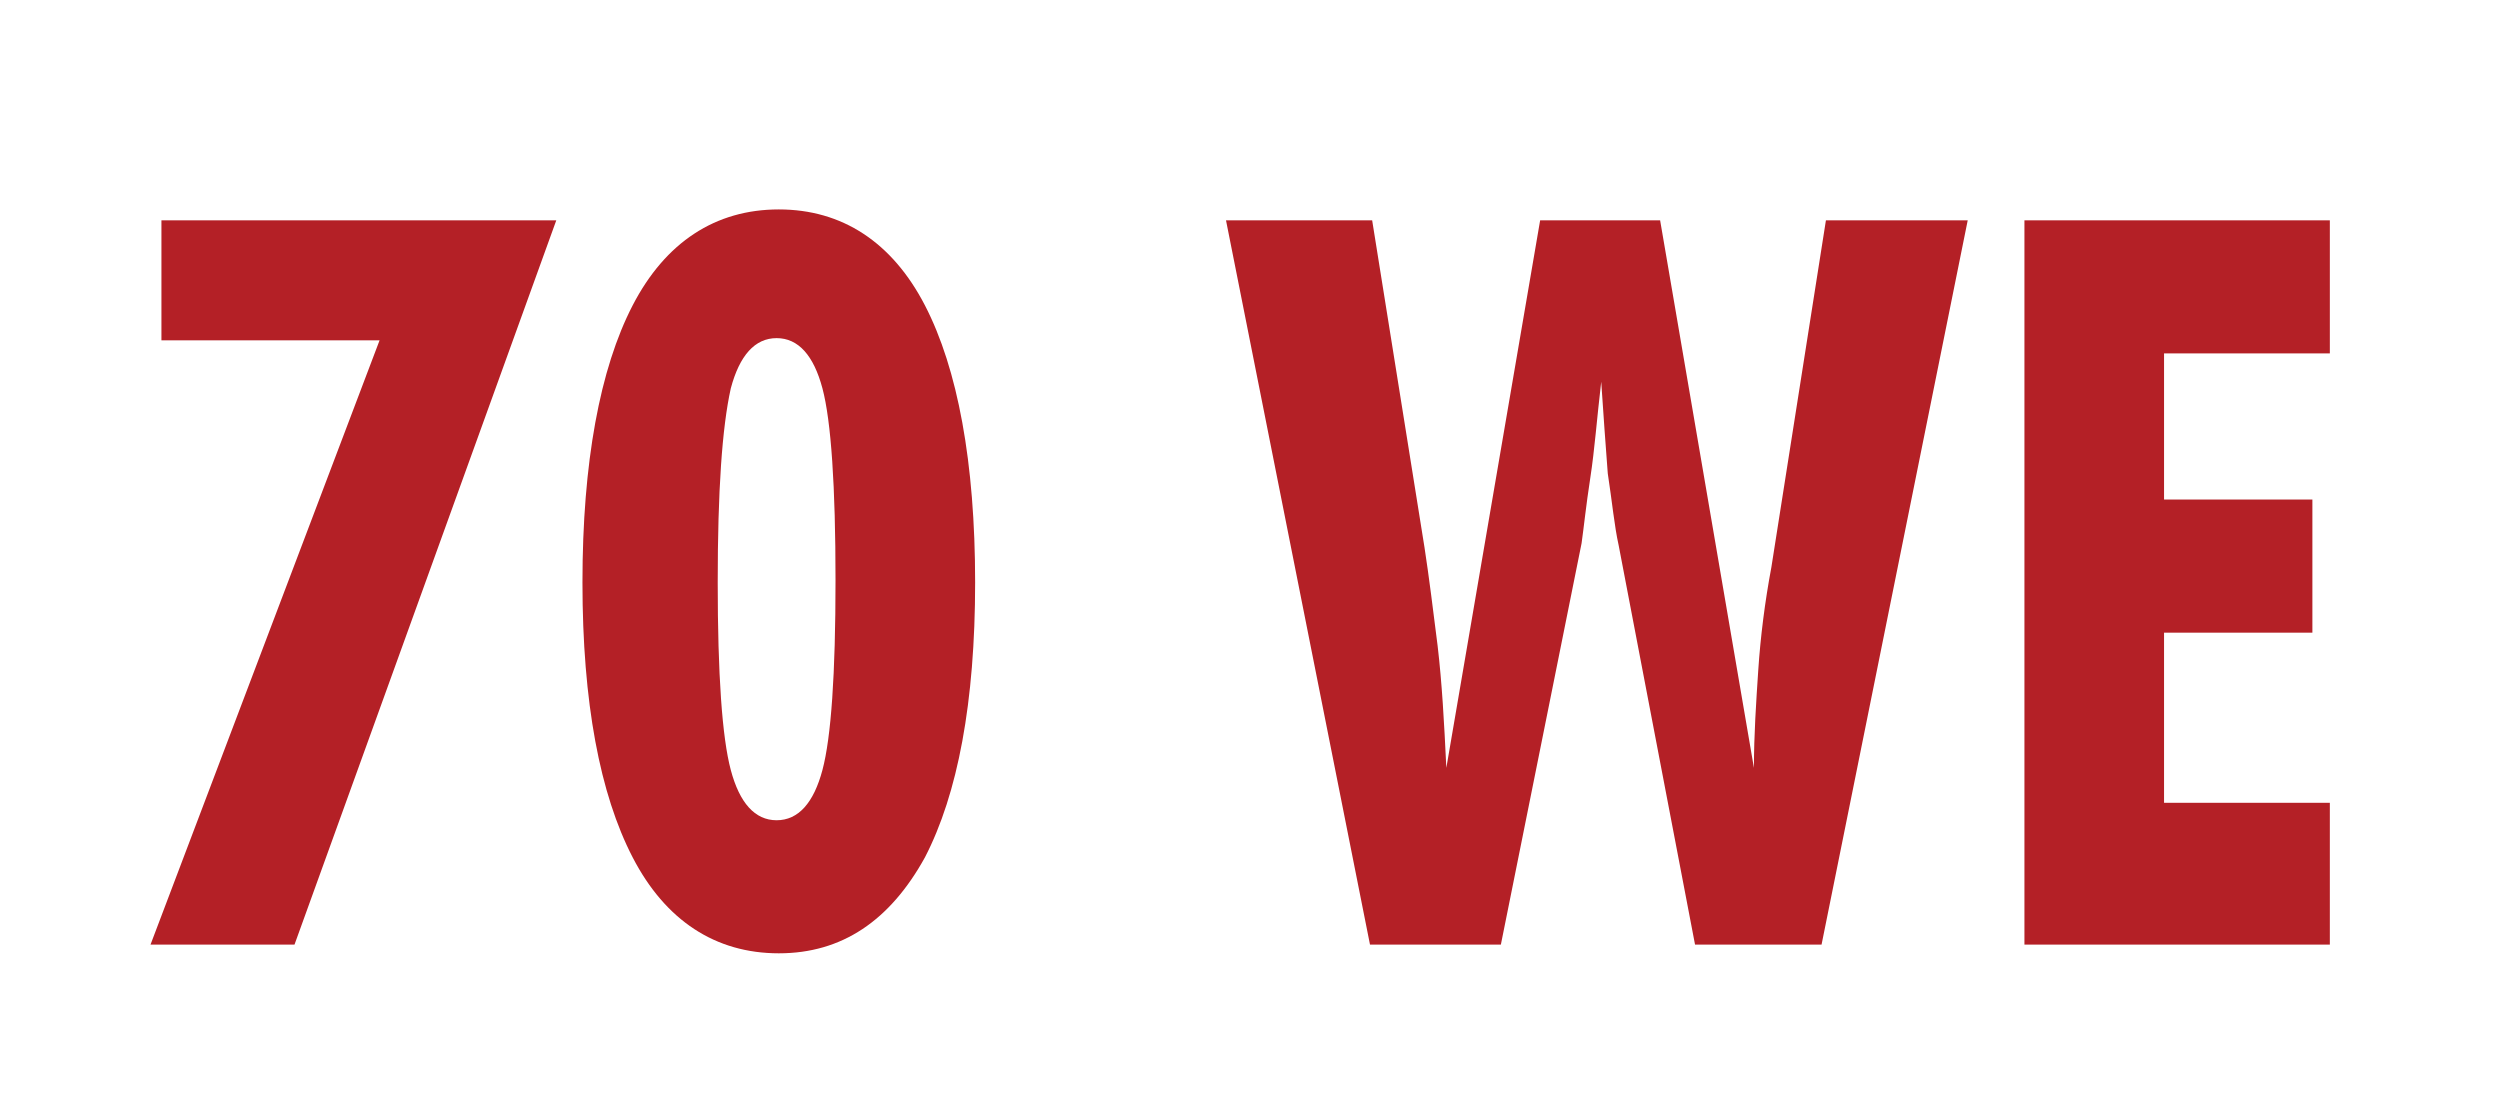
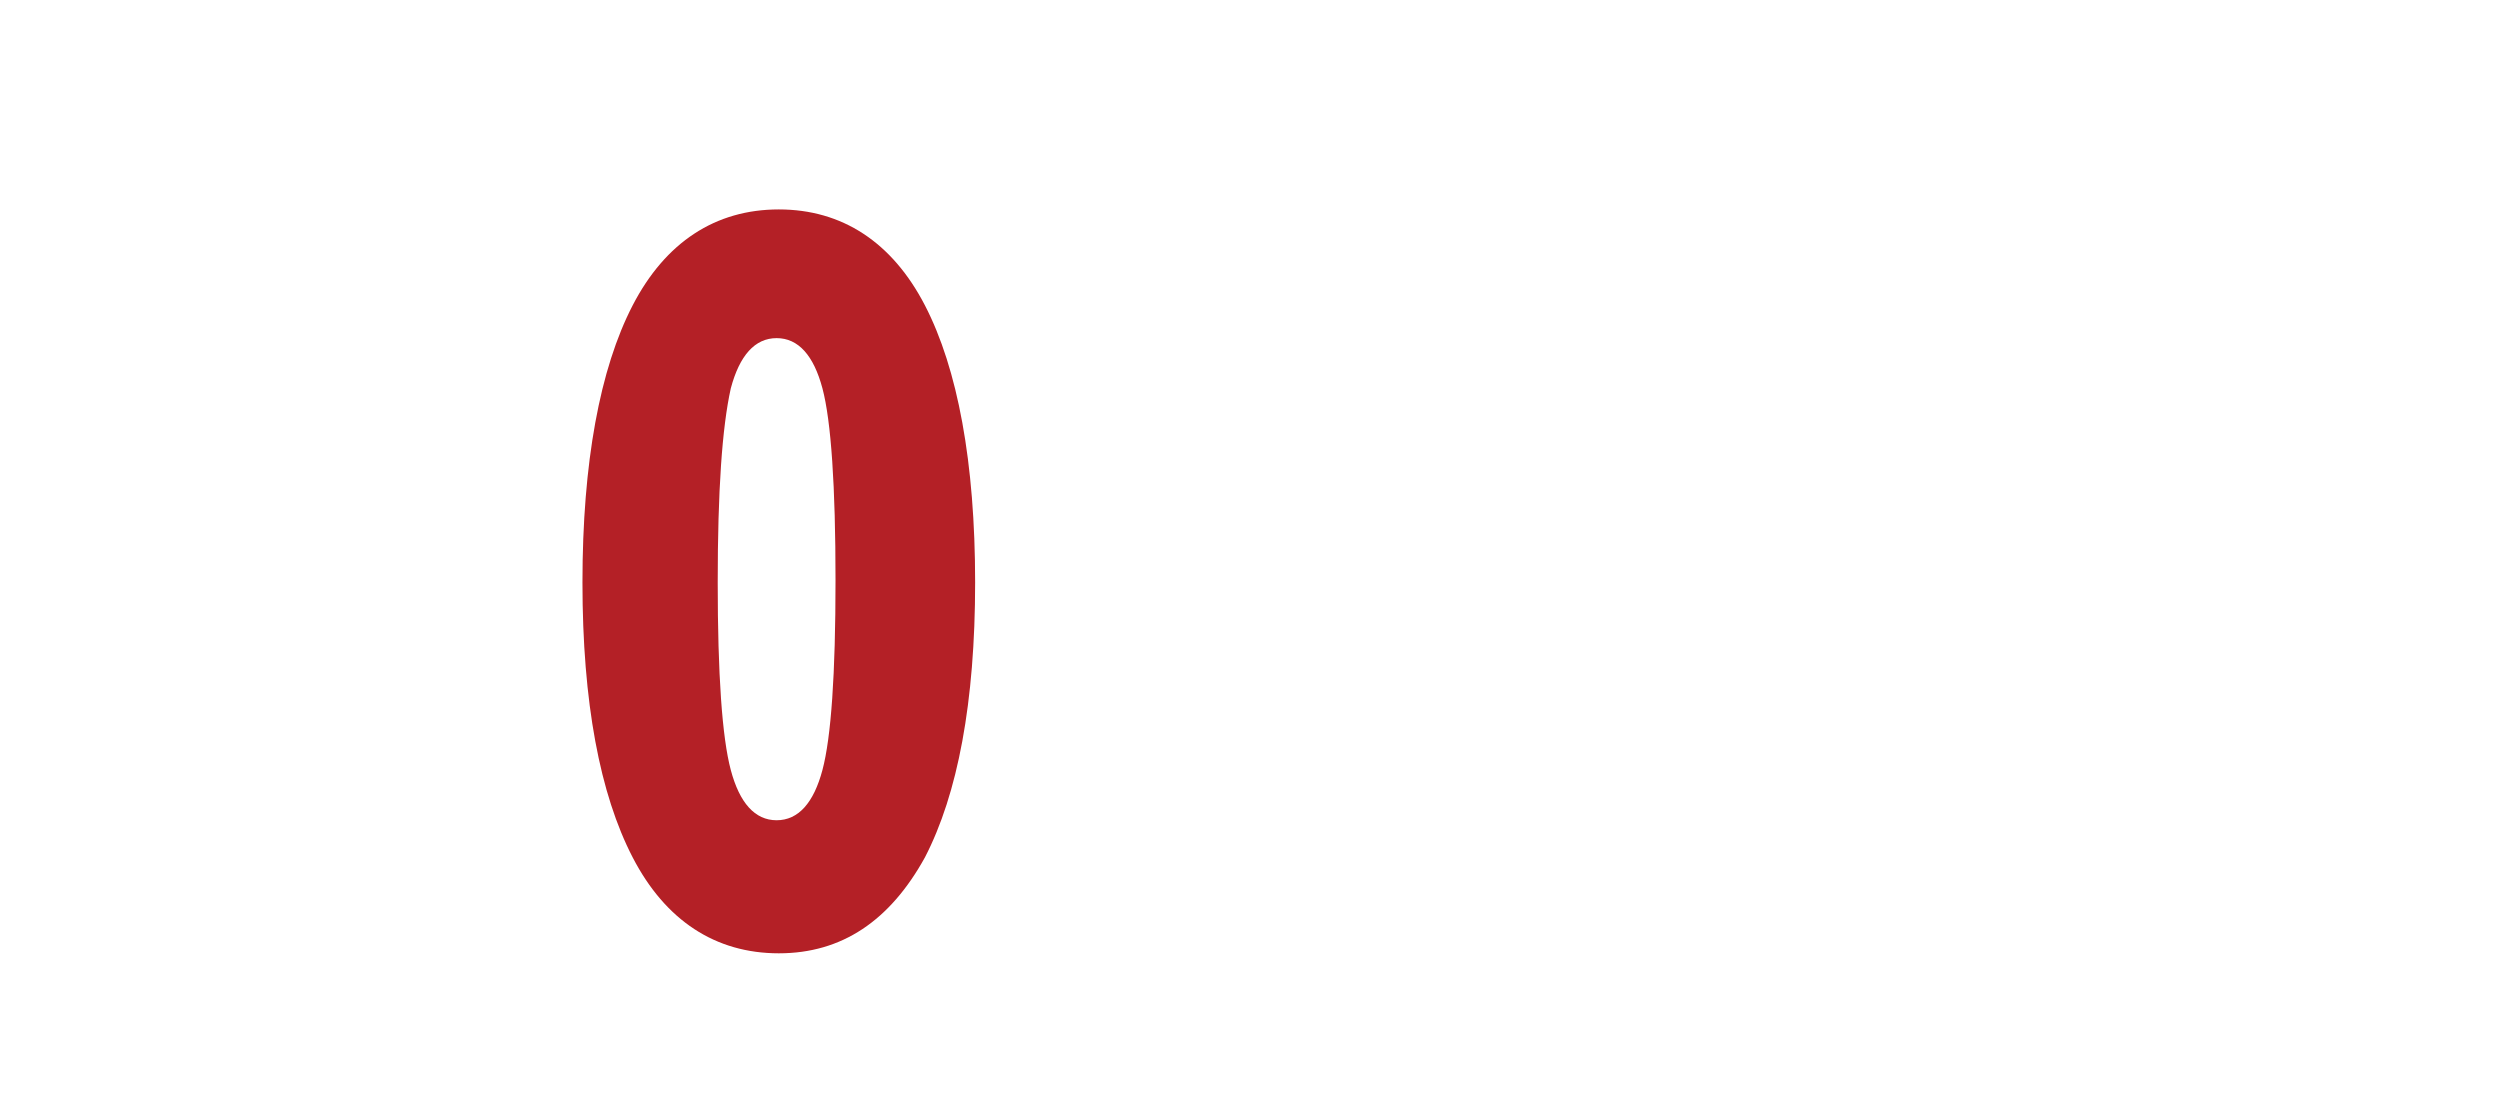
<svg xmlns="http://www.w3.org/2000/svg" version="1.2" baseProfile="tiny" id="Layer_1" x="0px" y="0px" viewBox="0 0 114.6 51.3" overflow="visible" xml:space="preserve">
  <g>
-     <path fill="#B42026" d="M6.9,43.3l10.5-27.7h-10v-5.5h18.1L13.5,43.3H6.9z" />
    <path fill="#B42026" d="M44.7,26.7c0,5.5-0.8,9.7-2.3,12.6c-1.6,2.9-3.8,4.4-6.7,4.4c-2.9,0-5.2-1.5-6.7-4.4s-2.3-7.1-2.3-12.6   c0-5.5,0.8-9.8,2.3-12.7c1.5-2.9,3.8-4.4,6.7-4.4c2.9,0,5.2,1.5,6.7,4.4S44.7,21.2,44.7,26.7z M32.9,26.7c0,4.2,0.2,7.1,0.6,8.6   c0.4,1.5,1.1,2.3,2.1,2.3c1,0,1.7-0.8,2.1-2.3s0.6-4.4,0.6-8.7c0-4.3-0.2-7.3-0.6-8.8s-1.1-2.3-2.1-2.3c-1,0-1.7,0.8-2.1,2.3   C33.1,19.6,32.9,22.5,32.9,26.7z" />
-     <path fill="#B42026" d="M56.2,10.1h6.7l2.4,15c0.2,1.3,0.4,2.9,0.6,4.5c0.2,1.7,0.3,3.5,0.4,5.6l4.3-25.1h5.5l4.3,25.1   c0-1.5,0.1-3,0.2-4.5c0.1-1.5,0.3-3.1,0.6-4.7l2.5-15.9h6.5l-6.7,33.2h-5.8L74.2,25c-0.2-0.9-0.3-2-0.5-3.3   c-0.1-1.3-0.2-2.7-0.3-4.2c-0.2,1.7-0.3,3.1-0.5,4.4c-0.2,1.3-0.3,2.3-0.4,3l-3.7,18.4h-6L56.2,10.1z" />
-     <path fill="#B42026" d="M92.8,43.3V10.1h14v6.1h-7.6v6.7h6.8V29h-6.8v7.8h7.6v6.5H92.8z" />
  </g>
</svg>